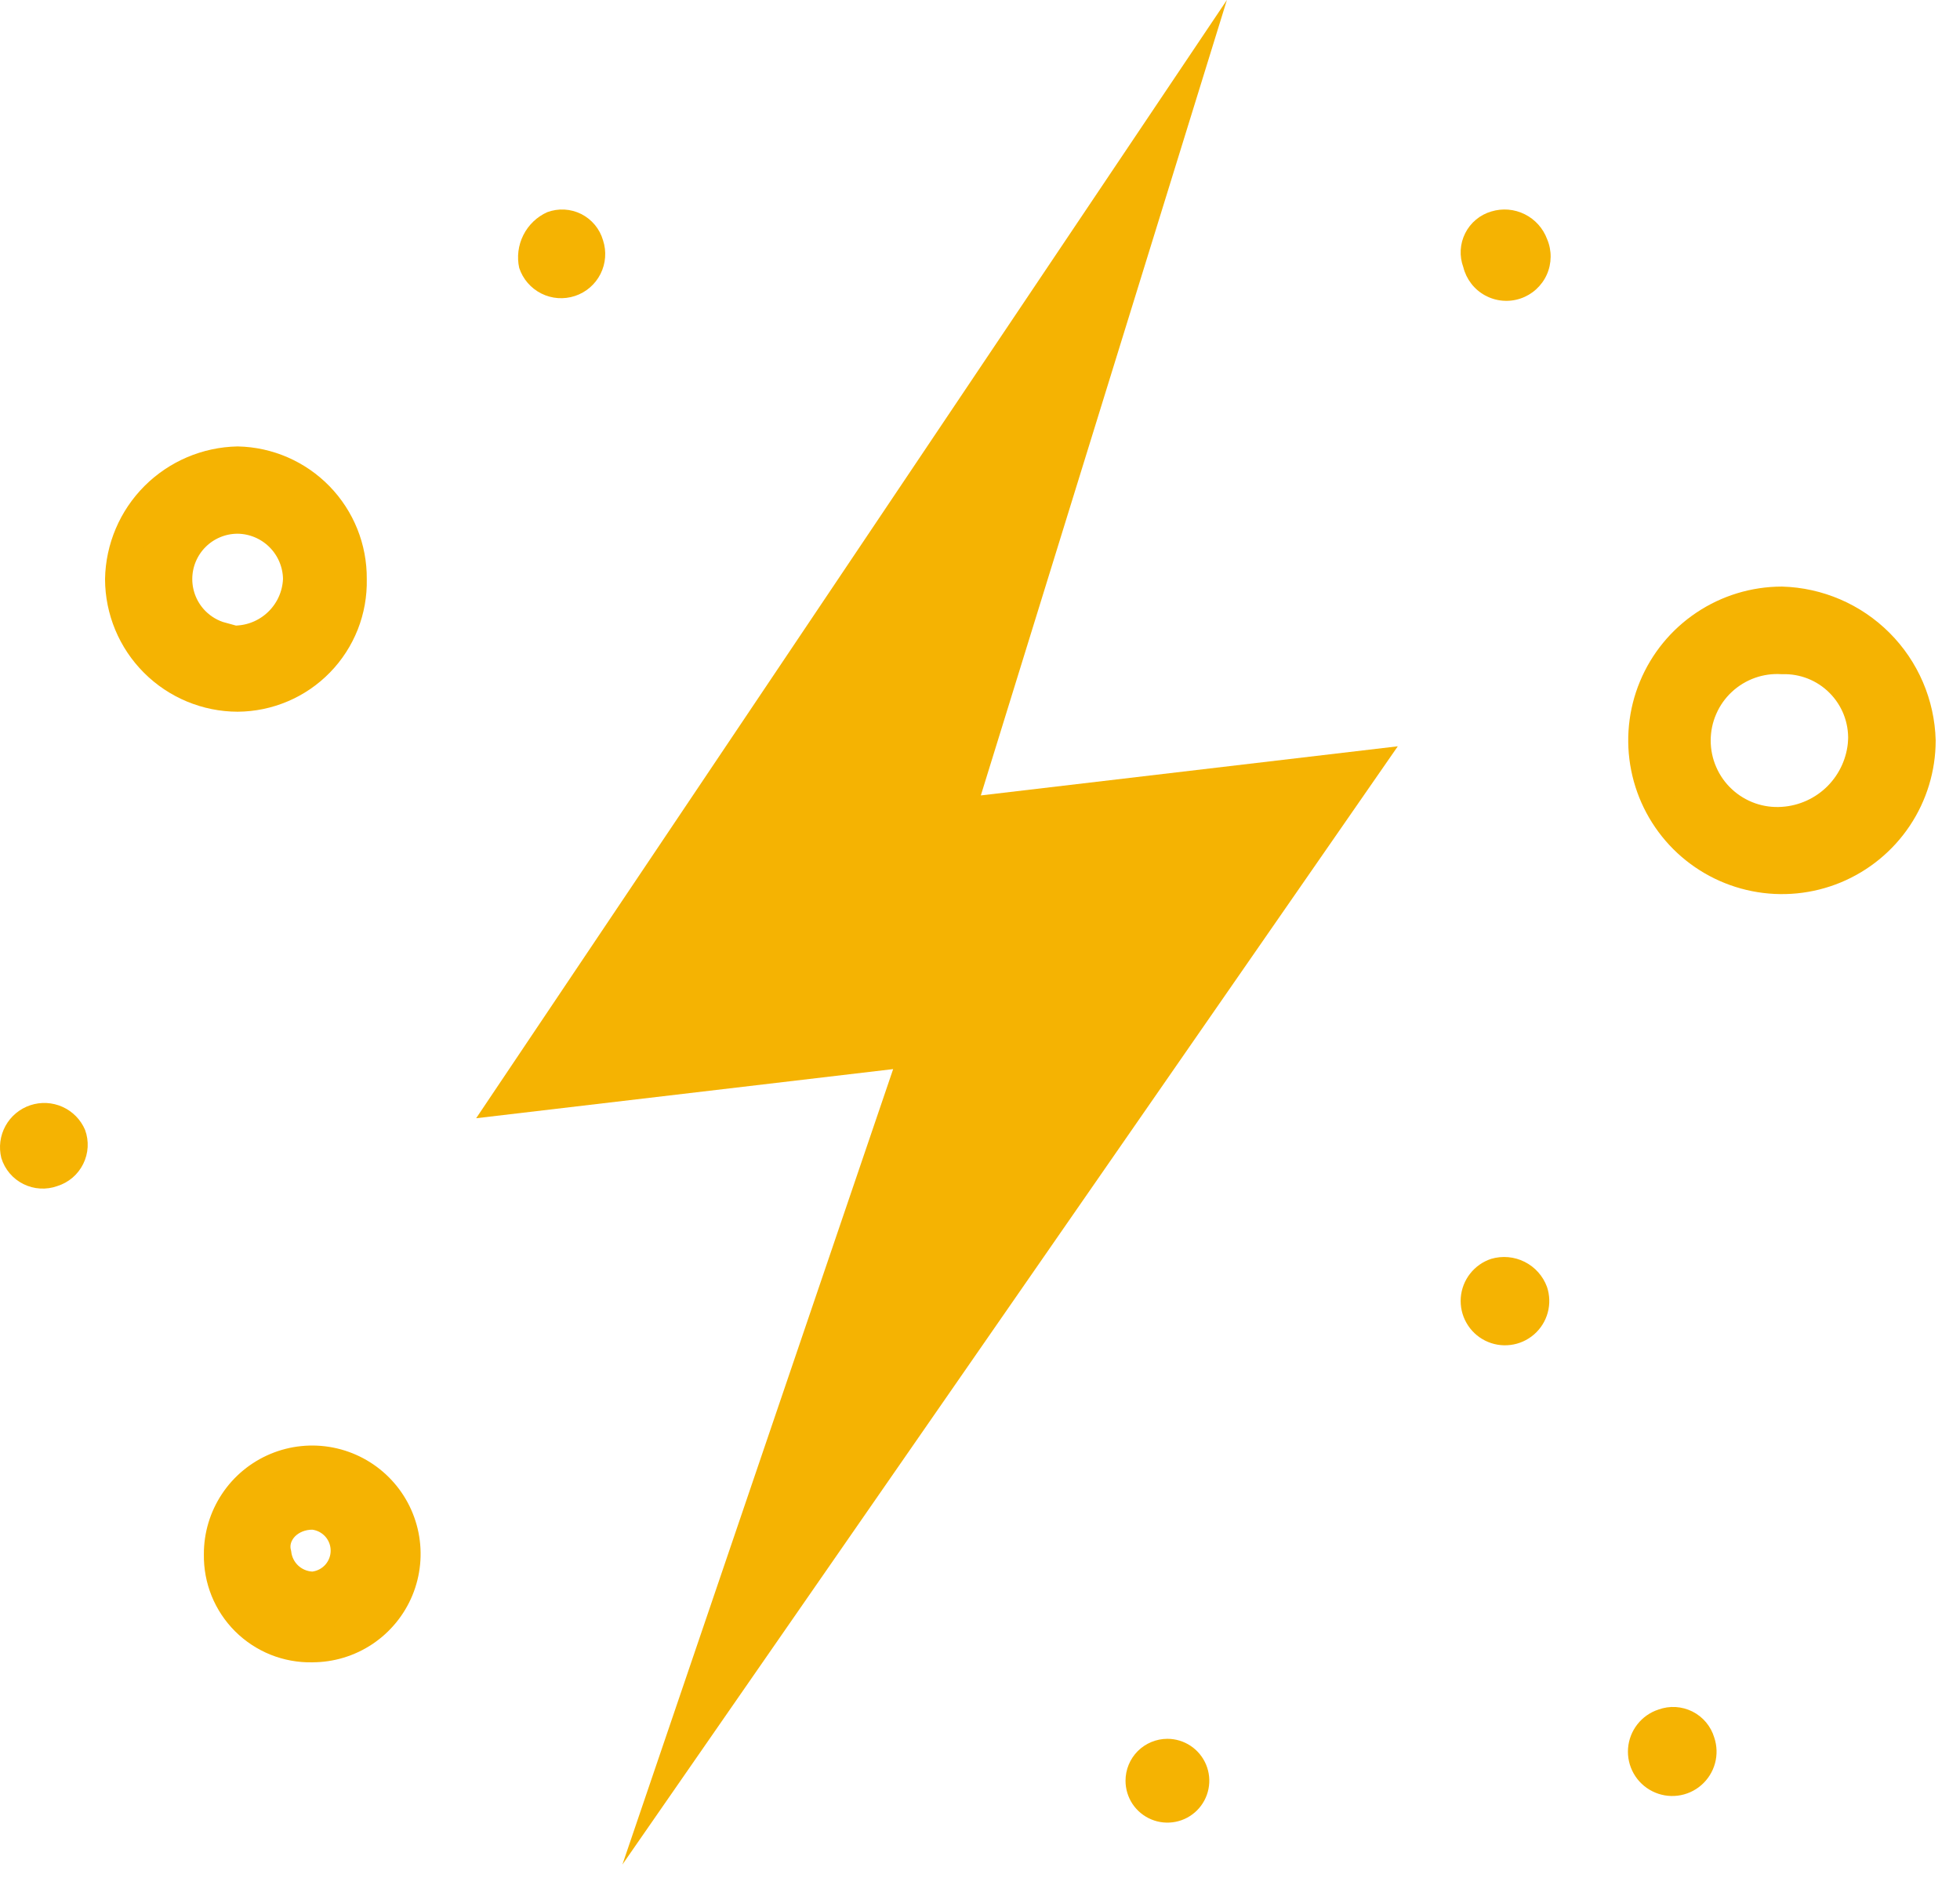
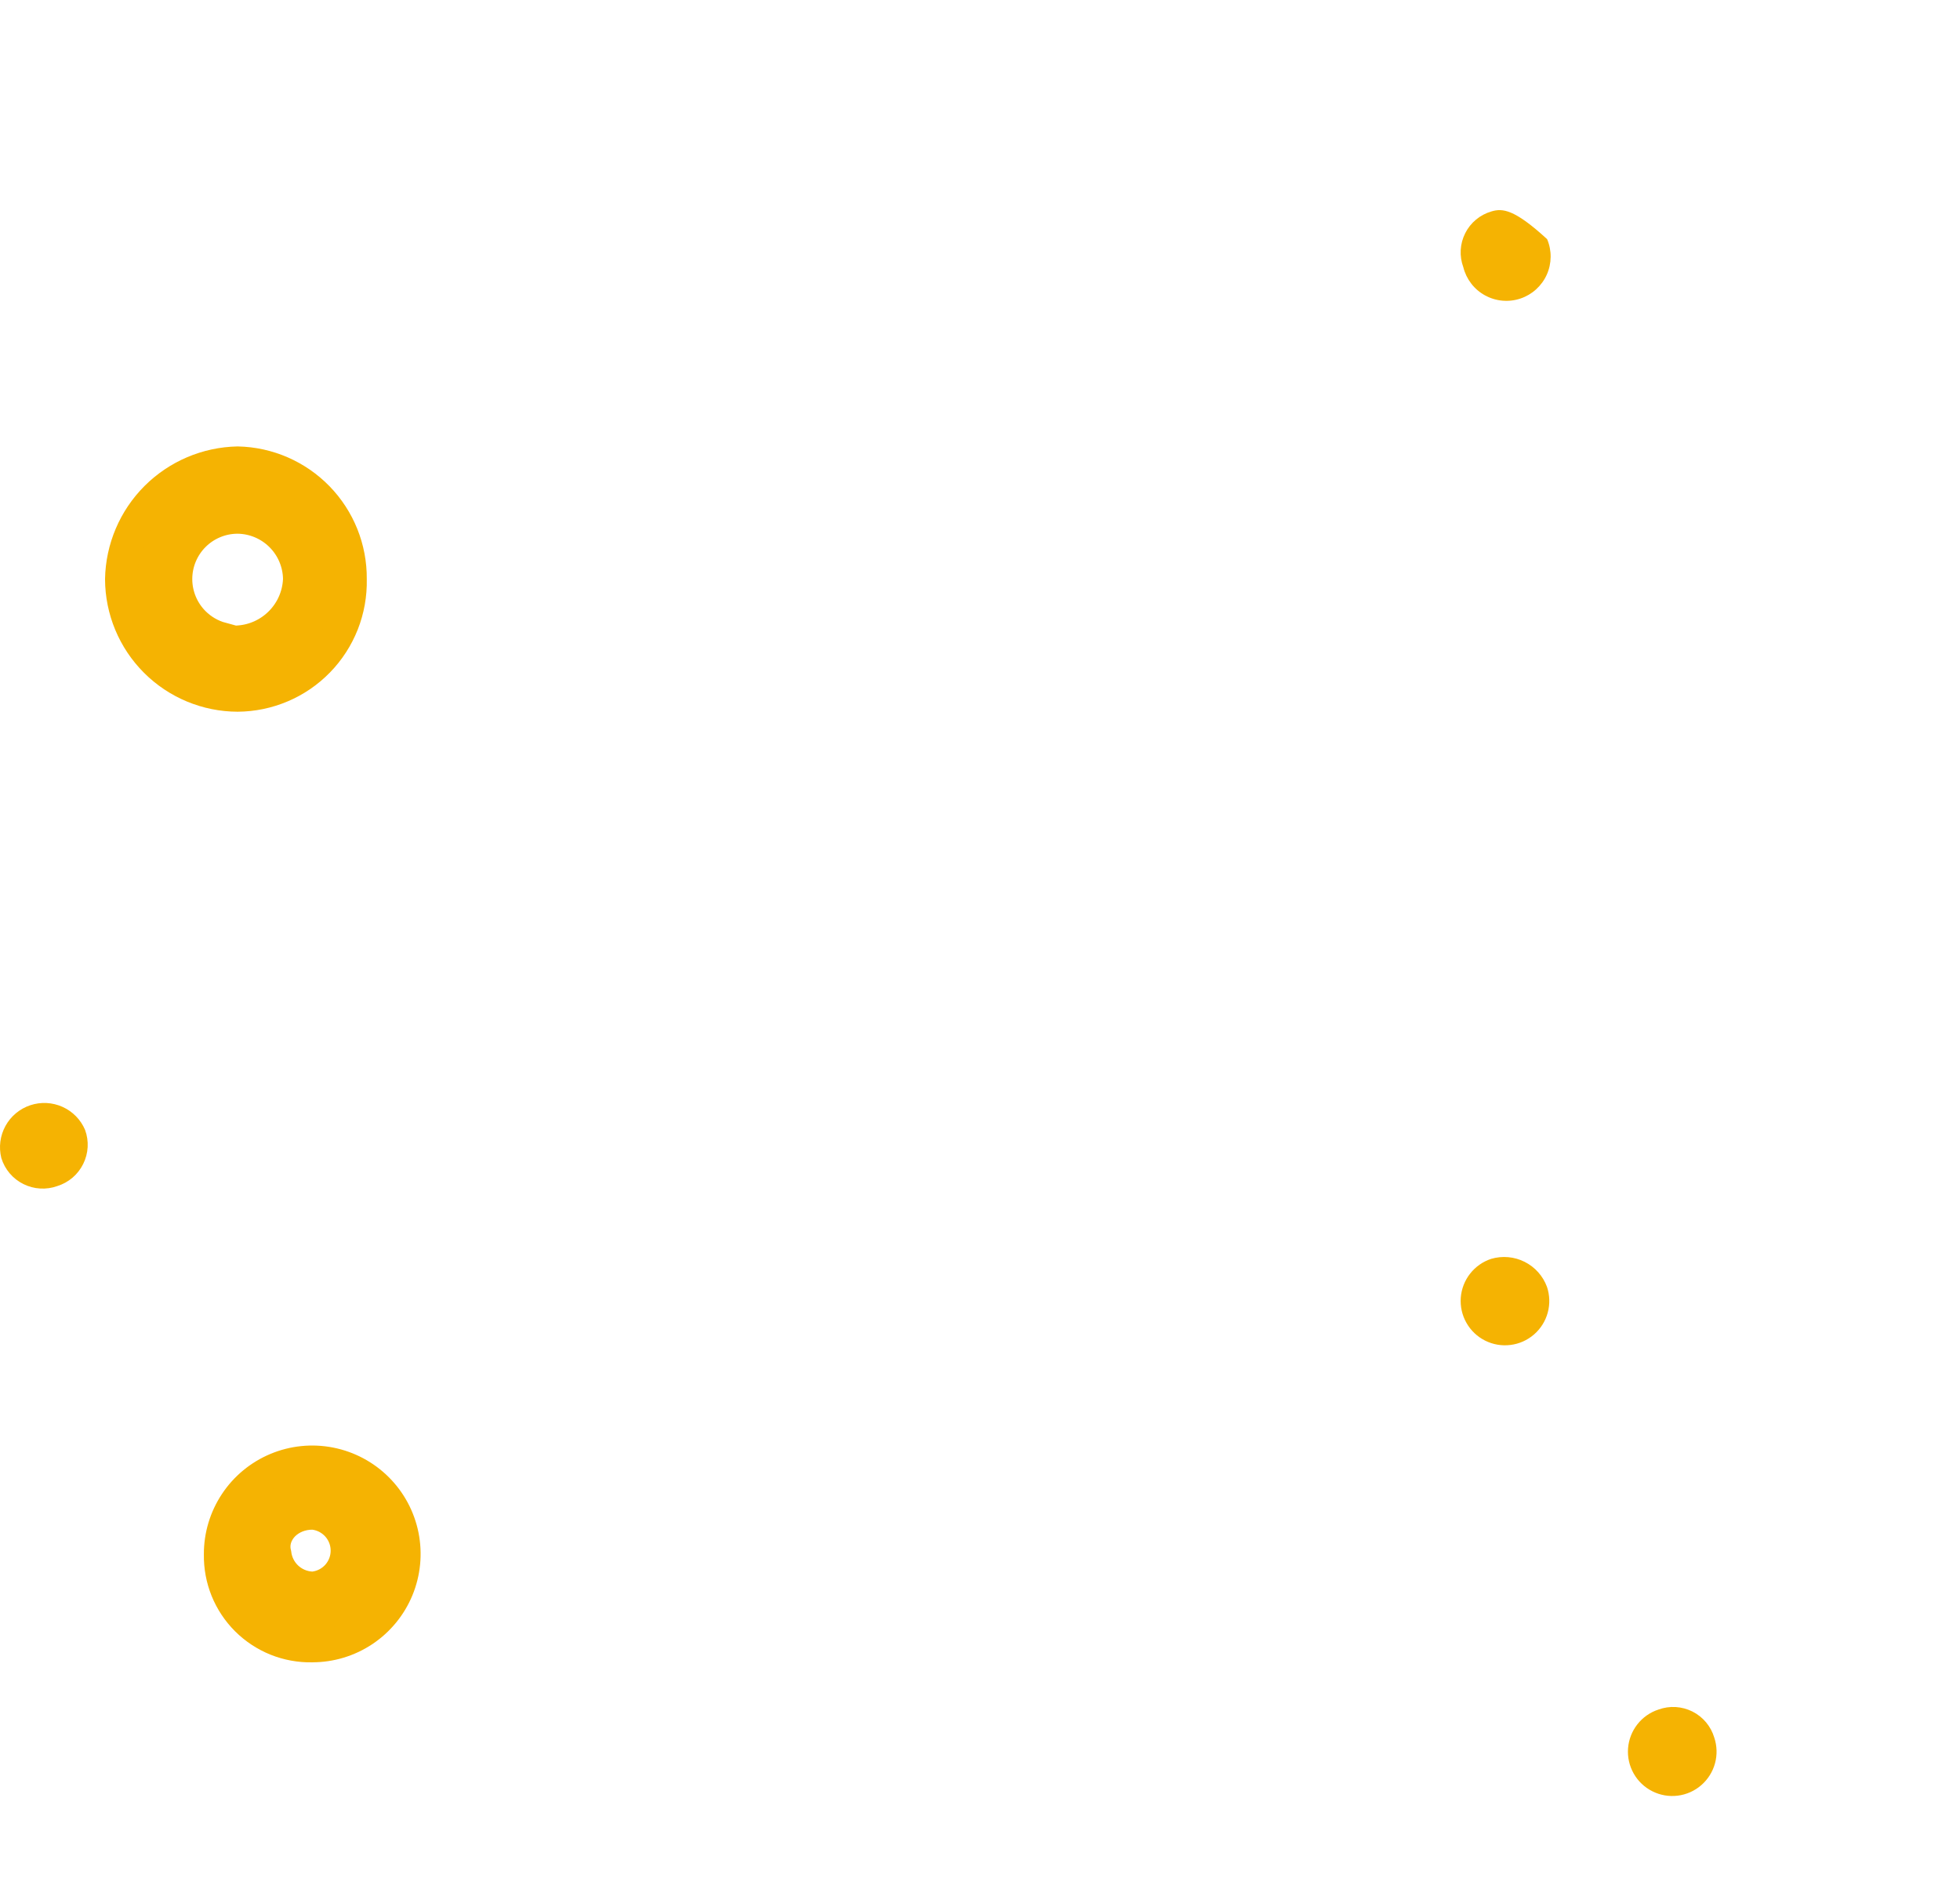
<svg xmlns="http://www.w3.org/2000/svg" width="61" height="59" viewBox="0 0 61 59" fill="none">
  <path d="M10.915 18.015L10.915 18.023L10.915 18.03C10.925 18.5 10.842 18.967 10.67 19.404C10.497 19.841 10.24 20.24 9.912 20.576C9.584 20.913 9.193 21.181 8.76 21.364C8.328 21.548 7.864 21.644 7.395 21.647C6.434 21.644 5.514 21.261 4.834 20.581C4.155 19.902 3.773 18.983 3.769 18.023C3.787 17.066 4.175 16.153 4.852 15.476C5.529 14.8 6.44 14.412 7.396 14.392C8.339 14.412 9.237 14.802 9.896 15.478C10.557 16.157 10.923 17.068 10.915 18.015ZM6.044 19.371C6.282 19.609 6.577 19.778 6.896 19.864V20L7.431 19.962C7.924 19.928 8.388 19.713 8.734 19.359C9.08 19.006 9.284 18.537 9.307 18.043L9.308 18.027L9.308 18.012C9.3 17.509 9.097 17.029 8.742 16.674C8.386 16.318 7.906 16.115 7.403 16.108L7.403 16.108H7.396C6.889 16.108 6.403 16.309 6.044 16.668C5.686 17.026 5.484 17.512 5.484 18.019C5.484 18.526 5.686 19.013 6.044 19.371Z" fill="#F5B302" stroke="#F5B302" />
  <path d="M9.718 51.227V51.227L9.708 51.228C9.331 51.235 8.956 51.166 8.606 51.026C8.256 50.885 7.938 50.675 7.67 50.409C7.403 50.142 7.192 49.825 7.05 49.475C6.909 49.126 6.839 48.751 6.845 48.374L6.845 48.374L6.845 48.364C6.843 47.795 7.01 47.239 7.325 46.765C7.639 46.291 8.087 45.922 8.612 45.703C9.137 45.484 9.715 45.426 10.273 45.536C10.831 45.646 11.344 45.919 11.746 46.32C12.149 46.721 12.423 47.233 12.535 47.791C12.646 48.348 12.59 48.926 12.373 49.452C12.156 49.977 11.788 50.426 11.315 50.743C10.842 51.059 10.287 51.227 9.718 51.227ZM9.782 47.104L9.75 47.1H9.718C9.382 47.1 9.061 47.226 8.836 47.448C8.618 47.664 8.477 47.993 8.568 48.351C8.601 48.62 8.724 48.87 8.917 49.061C9.125 49.265 9.399 49.386 9.689 49.403L9.735 49.406L9.782 49.4C10.061 49.364 10.317 49.228 10.503 49.017C10.689 48.805 10.791 48.534 10.791 48.252C10.791 47.971 10.689 47.699 10.503 47.488C10.317 47.277 10.061 47.14 9.782 47.104Z" fill="#F5B302" stroke="#F5B302" />
-   <path d="M54.457 25.467C54.789 25.584 55.142 25.631 55.494 25.606C56.15 25.562 56.769 25.28 57.233 24.814C57.697 24.346 57.976 23.726 58.016 23.069L58.017 23.069L58.017 23.058C58.03 22.715 57.972 22.374 57.848 22.056L57.382 22.238L57.848 22.056C57.723 21.737 57.533 21.448 57.291 21.206C57.05 20.964 56.76 20.774 56.441 20.649C56.131 20.528 55.8 20.47 55.467 20.479C55.124 20.458 54.781 20.506 54.457 20.62L54.623 21.092L54.457 20.62C54.124 20.738 53.819 20.922 53.56 21.163C53.301 21.403 53.095 21.694 52.955 22.018C52.813 22.341 52.741 22.691 52.741 23.044C52.741 23.396 52.813 23.746 52.955 24.069C53.095 24.393 53.301 24.684 53.56 24.924C53.818 25.165 54.124 25.349 54.457 25.467ZM53.079 19.476C53.782 19.006 54.607 18.755 55.453 18.753C56.581 18.785 57.654 19.247 58.452 20.045C59.251 20.843 59.712 21.916 59.743 23.045C59.742 23.89 59.491 24.716 59.022 25.418C58.551 26.123 57.882 26.672 57.099 26.997C56.316 27.321 55.454 27.406 54.623 27.24C53.792 27.075 53.029 26.667 52.429 26.068C51.83 25.468 51.422 24.705 51.257 23.874C51.091 23.043 51.176 22.181 51.501 21.398C51.825 20.616 52.374 19.946 53.079 19.476Z" fill="#F5B302" stroke="#F5B302" />
-   <path d="M46.415 6.58C46.24 6.631 46.077 6.717 45.937 6.834C45.797 6.95 45.682 7.095 45.601 7.257C45.519 7.42 45.471 7.598 45.461 7.78C45.451 7.962 45.479 8.144 45.542 8.315C45.588 8.5 45.672 8.673 45.788 8.824C45.904 8.975 46.05 9.1 46.217 9.191C46.384 9.283 46.568 9.339 46.758 9.356C46.947 9.373 47.138 9.351 47.319 9.29C47.499 9.23 47.665 9.133 47.806 9.005C47.947 8.877 48.061 8.722 48.139 8.548C48.217 8.375 48.258 8.187 48.26 7.996C48.262 7.806 48.225 7.617 48.15 7.442C48.025 7.104 47.776 6.827 47.454 6.667C47.131 6.506 46.76 6.475 46.415 6.58Z" fill="#F5B302" />
+   <path d="M46.415 6.58C46.24 6.631 46.077 6.717 45.937 6.834C45.797 6.95 45.682 7.095 45.601 7.257C45.519 7.42 45.471 7.598 45.461 7.78C45.451 7.962 45.479 8.144 45.542 8.315C45.588 8.5 45.672 8.673 45.788 8.824C45.904 8.975 46.05 9.1 46.217 9.191C46.384 9.283 46.568 9.339 46.758 9.356C46.947 9.373 47.138 9.351 47.319 9.29C47.499 9.23 47.665 9.133 47.806 9.005C47.947 8.877 48.061 8.722 48.139 8.548C48.217 8.375 48.258 8.187 48.26 7.996C48.262 7.806 48.225 7.617 48.15 7.442C47.131 6.506 46.76 6.475 46.415 6.58Z" fill="#F5B302" />
  <path d="M46.411 39.172C46.151 39.257 45.923 39.417 45.754 39.632C45.585 39.847 45.484 40.107 45.463 40.379C45.443 40.652 45.503 40.925 45.638 41.162C45.772 41.4 45.974 41.593 46.219 41.716C46.463 41.839 46.738 41.886 47.009 41.852C47.28 41.819 47.535 41.705 47.742 41.526C47.949 41.347 48.097 41.111 48.169 40.847C48.241 40.583 48.233 40.304 48.146 40.045C48.022 39.707 47.773 39.428 47.451 39.266C47.129 39.104 46.757 39.071 46.411 39.172Z" fill="#F5B302" />
  <path d="M1.786 36.907C1.96 36.852 2.121 36.763 2.259 36.645C2.397 36.526 2.51 36.381 2.59 36.218C2.671 36.055 2.718 35.877 2.728 35.695C2.738 35.514 2.711 35.332 2.648 35.161C2.513 34.842 2.262 34.585 1.945 34.443C1.629 34.301 1.27 34.283 0.941 34.393C0.612 34.503 0.337 34.733 0.17 35.037C0.003 35.341 -0.043 35.697 0.041 36.034C0.094 36.208 0.182 36.37 0.3 36.51C0.418 36.649 0.563 36.763 0.726 36.844C0.89 36.926 1.068 36.974 1.25 36.984C1.432 36.995 1.615 36.969 1.786 36.907Z" fill="#F5B302" />
  <path d="M51.617 53.197C51.357 53.281 51.129 53.441 50.96 53.656C50.791 53.871 50.69 54.131 50.669 54.404C50.648 54.676 50.709 54.949 50.844 55.187C50.978 55.425 51.18 55.617 51.425 55.74C51.669 55.863 51.944 55.911 52.215 55.877C52.486 55.843 52.741 55.73 52.948 55.55C53.154 55.371 53.303 55.135 53.375 54.871C53.447 54.608 53.439 54.329 53.352 54.069C53.3 53.895 53.213 53.734 53.096 53.594C52.979 53.455 52.835 53.341 52.673 53.259C52.51 53.178 52.333 53.13 52.151 53.119C51.97 53.108 51.788 53.135 51.617 53.197Z" fill="#F5B302" />
  <g clip-path="url(#clip0_118_39)">
    <path d="M19.371 58.02L27.797 33.268L14.819 34.797L38.184 0L30.526 24.752L43.503 23.223L19.371 58.02Z" fill="#F5B302" />
    <path d="M36.333 54.108C36.59 54.108 36.843 54.185 37.057 54.328C37.271 54.471 37.438 54.675 37.537 54.913C37.636 55.152 37.662 55.414 37.611 55.667C37.561 55.92 37.437 56.152 37.255 56.334C37.072 56.517 36.84 56.641 36.587 56.691C36.334 56.741 36.072 56.716 35.834 56.617C35.595 56.518 35.392 56.351 35.248 56.137C35.105 55.922 35.029 55.67 35.029 55.412C35.029 55.066 35.166 54.735 35.41 54.49C35.655 54.246 35.987 54.108 36.333 54.108Z" fill="#F5B302" />
-     <path d="M16.159 8.337C16.273 8.683 16.52 8.969 16.846 9.133C17.171 9.297 17.548 9.324 17.894 9.21C18.24 9.096 18.526 8.849 18.69 8.523C18.853 8.198 18.881 7.821 18.767 7.475C18.716 7.3 18.63 7.137 18.513 6.997C18.396 6.857 18.252 6.742 18.09 6.66C17.927 6.579 17.749 6.531 17.567 6.521C17.385 6.511 17.203 6.539 17.032 6.602C16.709 6.747 16.447 6.999 16.288 7.315C16.129 7.631 16.083 7.992 16.159 8.337Z" fill="#F5B302" />
  </g>
  <defs>
    <clipPath id="clip0_118_39">
-       <rect width="28.684" height="58.02" fill="white" transform="translate(14.819)" />
-     </clipPath>
+       </clipPath>
  </defs>
</svg>